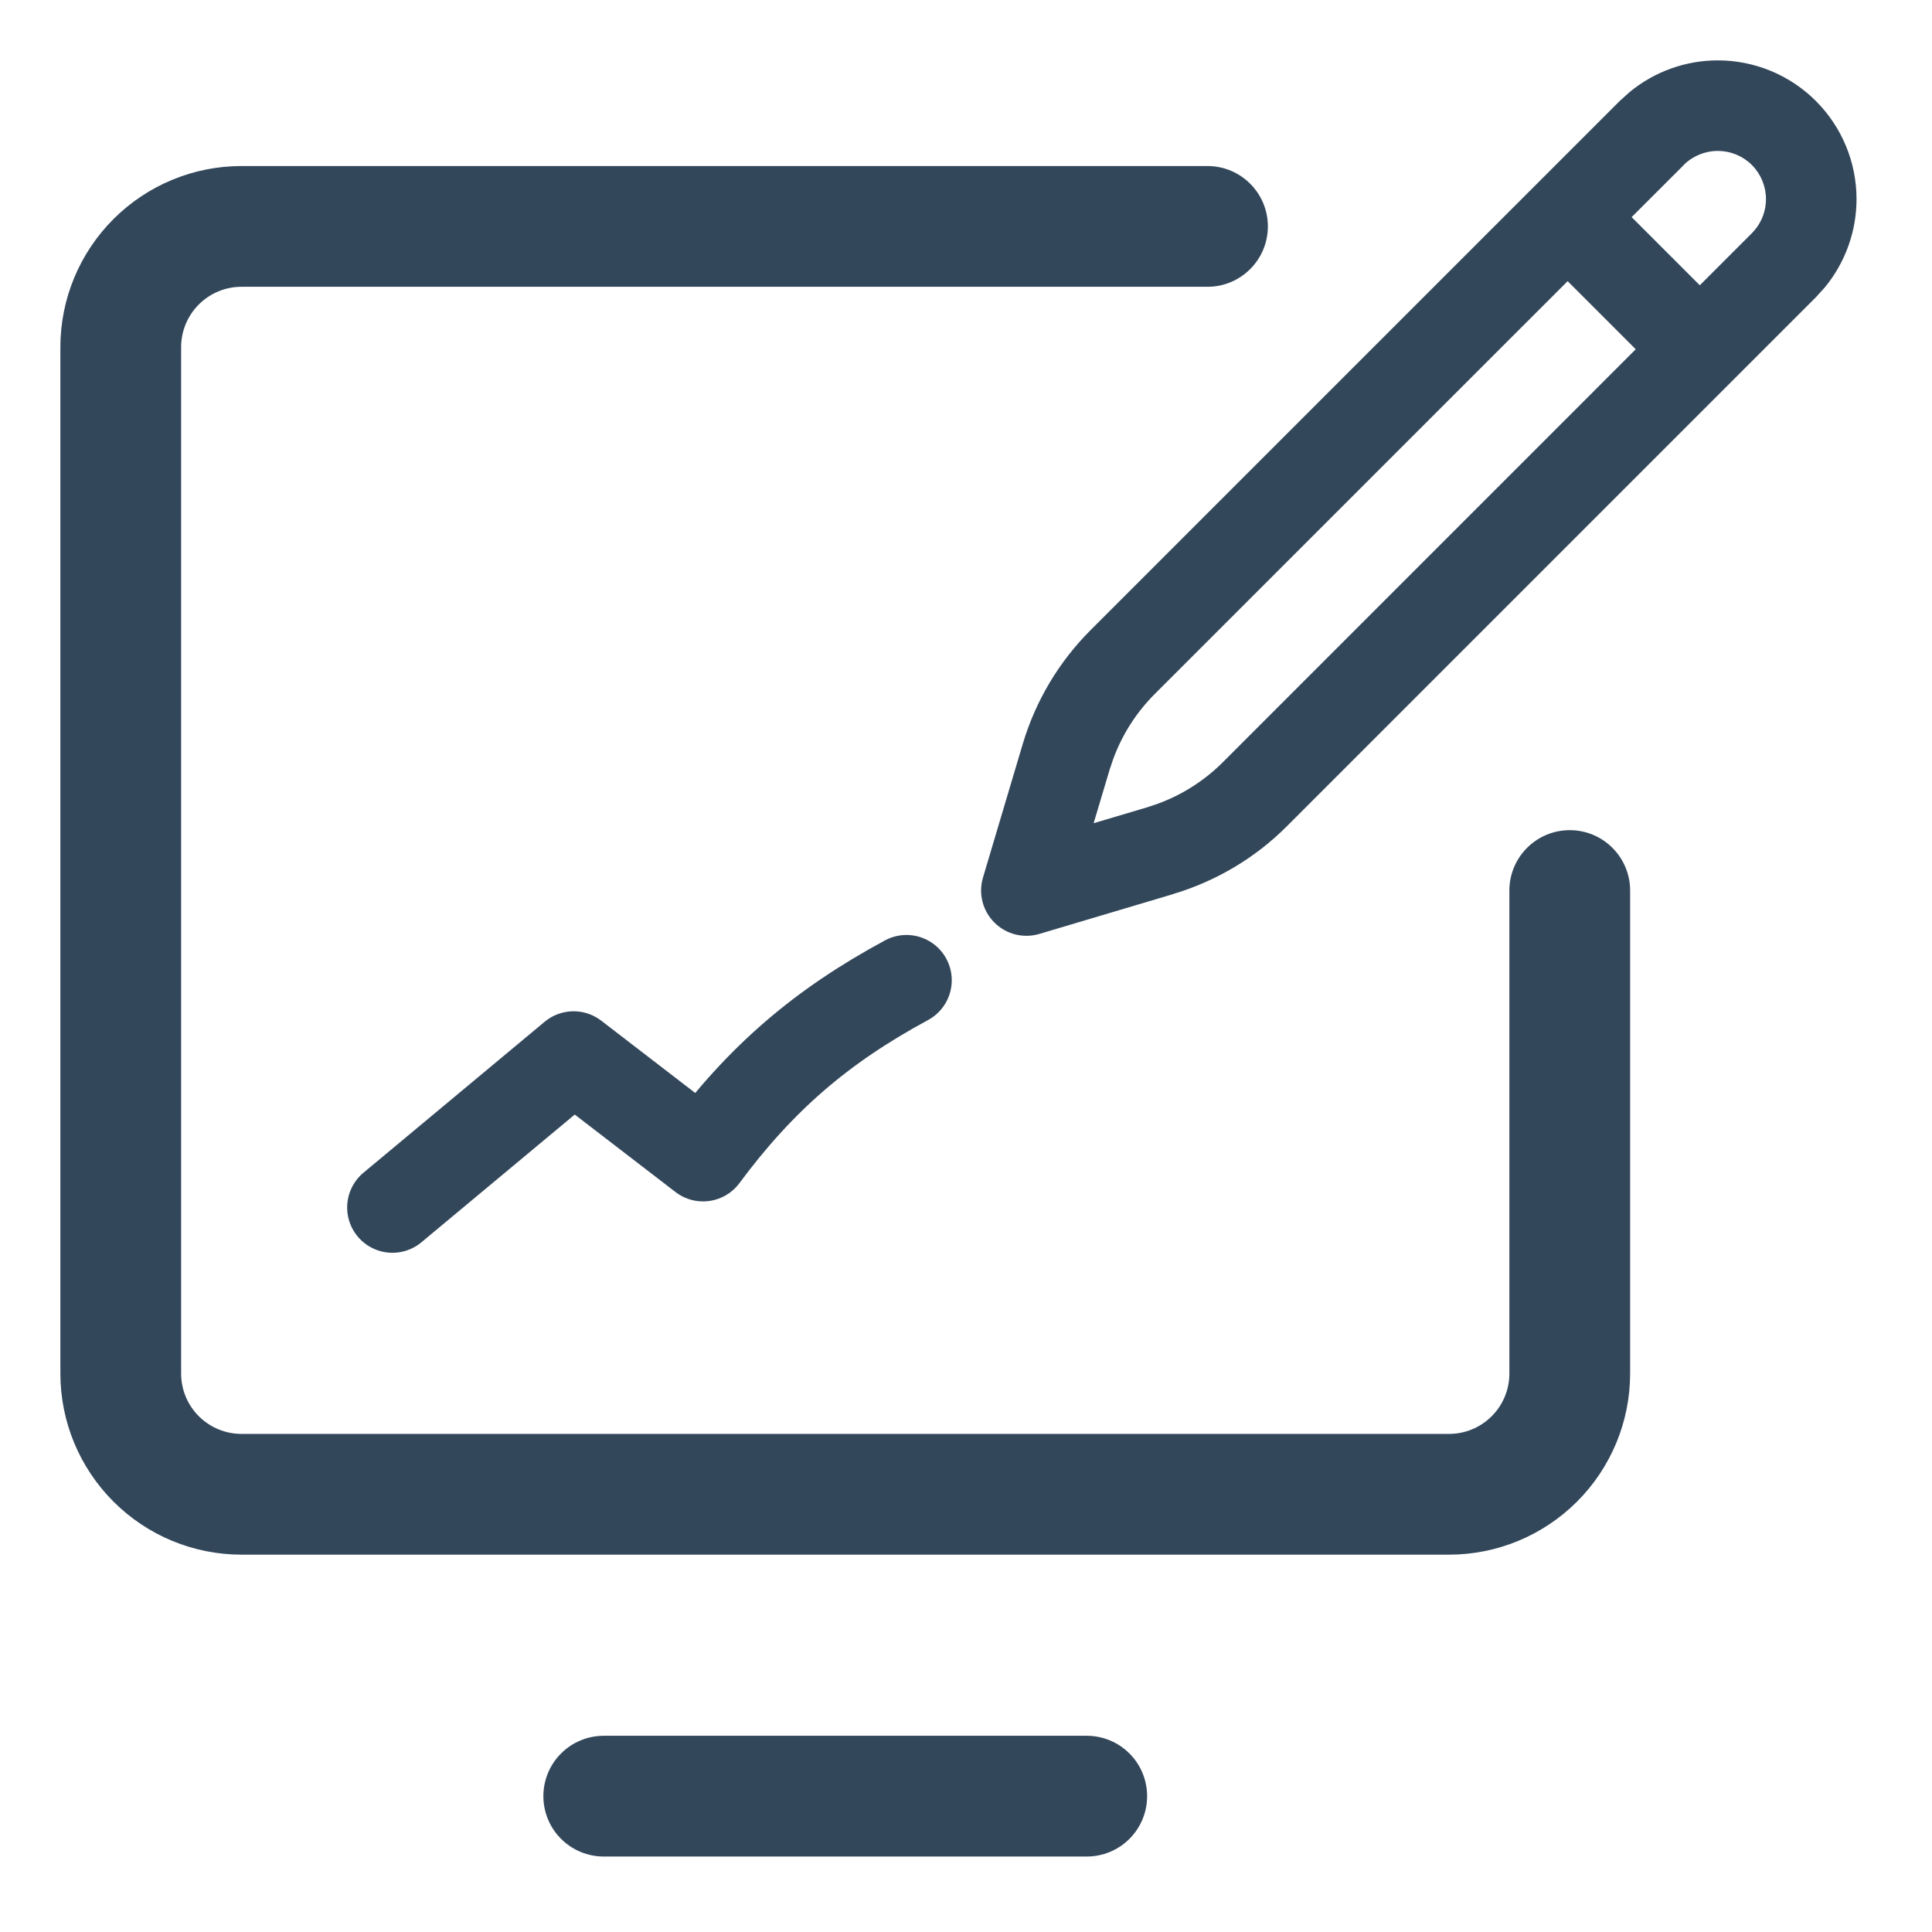
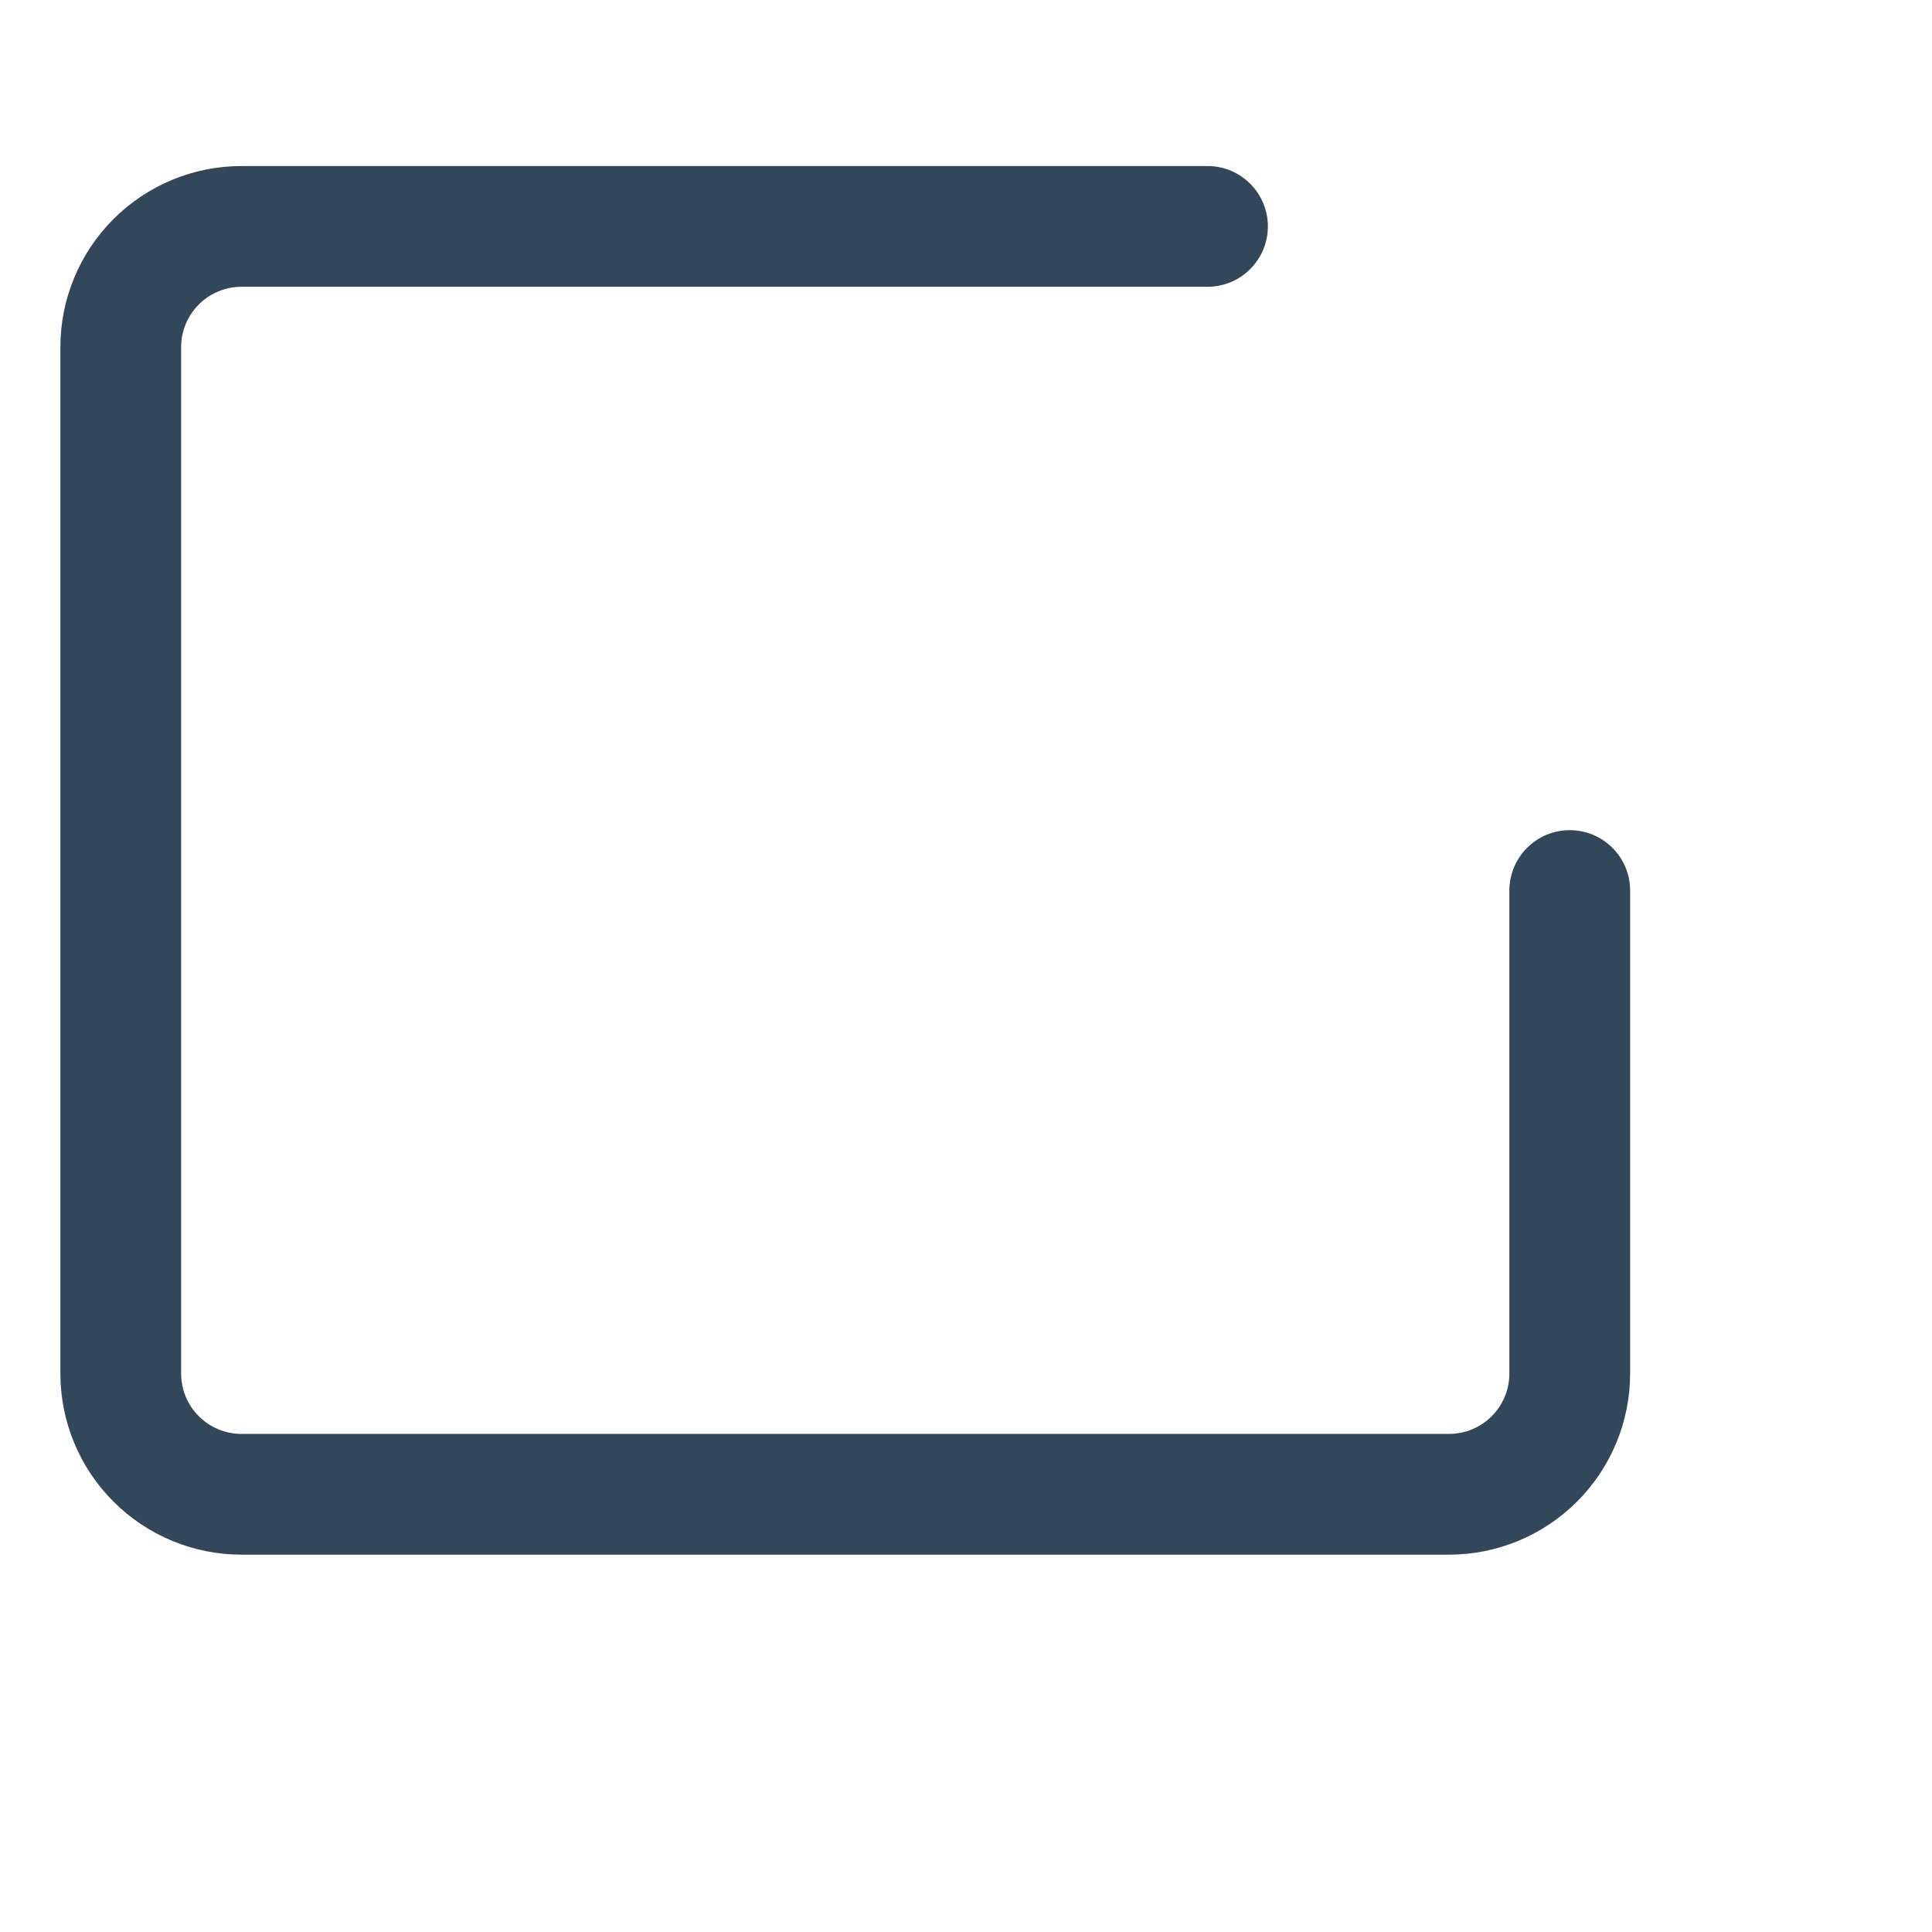
<svg xmlns="http://www.w3.org/2000/svg" width="32" height="32" viewBox="0 0 32 32" fill="none">
-   <path d="M18 28.75C18.265 28.75 18.52 28.855 18.707 29.043C18.895 29.23 19 29.485 19 29.75C19 30.015 18.895 30.27 18.707 30.457C18.52 30.645 18.265 30.75 18 30.75H10C9.735 30.75 9.48 30.645 9.293 30.457C9.105 30.27 9 30.015 9 29.75C9 29.485 9.105 29.23 9.293 29.043C9.48 28.855 9.735 28.75 10 28.75H18Z" fill="#33475B" />
  <path d="M20 2.75C20.552 2.75 21 3.198 21 3.75C21 4.302 20.552 4.75 20 4.75H4C3.735 4.75 3.481 4.855 3.293 5.043C3.105 5.231 3 5.485 3 5.75V22.75C3 23.015 3.105 23.27 3.293 23.457C3.481 23.645 3.735 23.75 4 23.75H24C24.265 23.75 24.52 23.645 24.707 23.457C24.895 23.27 25 23.015 25 22.75V14.75C25 14.198 25.448 13.75 26 13.75C26.552 13.75 27 14.198 27 14.75V22.75C27 23.546 26.684 24.308 26.121 24.871C25.558 25.434 24.796 25.75 24 25.75H4C3.204 25.75 2.442 25.434 1.879 24.871C1.316 24.308 1 23.546 1 22.75V5.75C1 4.954 1.316 4.192 1.879 3.629C2.442 3.066 3.204 2.75 4 2.75H20Z" fill="#33475B" />
-   <path fill-rule="evenodd" clip-rule="evenodd" d="M28.452 1C29.062 1 29.646 1.242 30.077 1.673C30.508 2.104 30.75 2.688 30.75 3.298C30.75 3.831 30.564 4.345 30.23 4.754L30.077 4.923L21.312 13.688C20.788 14.212 20.14 14.596 19.43 14.808L19.431 14.809L17.214 15.469C16.95 15.547 16.664 15.475 16.47 15.28C16.275 15.086 16.203 14.8 16.281 14.536L16.941 12.319C17.153 11.609 17.538 10.962 18.062 10.438L26.827 1.673L26.996 1.521C27.405 1.186 27.919 1 28.452 1ZM19.123 11.498C18.819 11.803 18.585 12.17 18.438 12.573L18.379 12.748L18.114 13.635L19.002 13.371L19.177 13.312C19.58 13.165 19.947 12.931 20.252 12.627L27.093 5.785L25.965 4.657L19.123 11.498ZM28.452 2.5C28.241 2.5 28.037 2.583 27.888 2.732L27.889 2.733L27.025 3.596L28.154 4.725L29.017 3.862L29.069 3.804C29.186 3.662 29.25 3.483 29.25 3.298C29.25 3.086 29.166 2.883 29.017 2.733C28.867 2.584 28.664 2.5 28.452 2.5Z" fill="#33475B" />
-   <path d="M6.5 20L9.501 17.5L11.645 19.149C12.601 17.861 13.598 17.001 15.014 16.236" stroke="#33475B" stroke-width="1.5" stroke-linecap="round" stroke-linejoin="round" />
</svg>